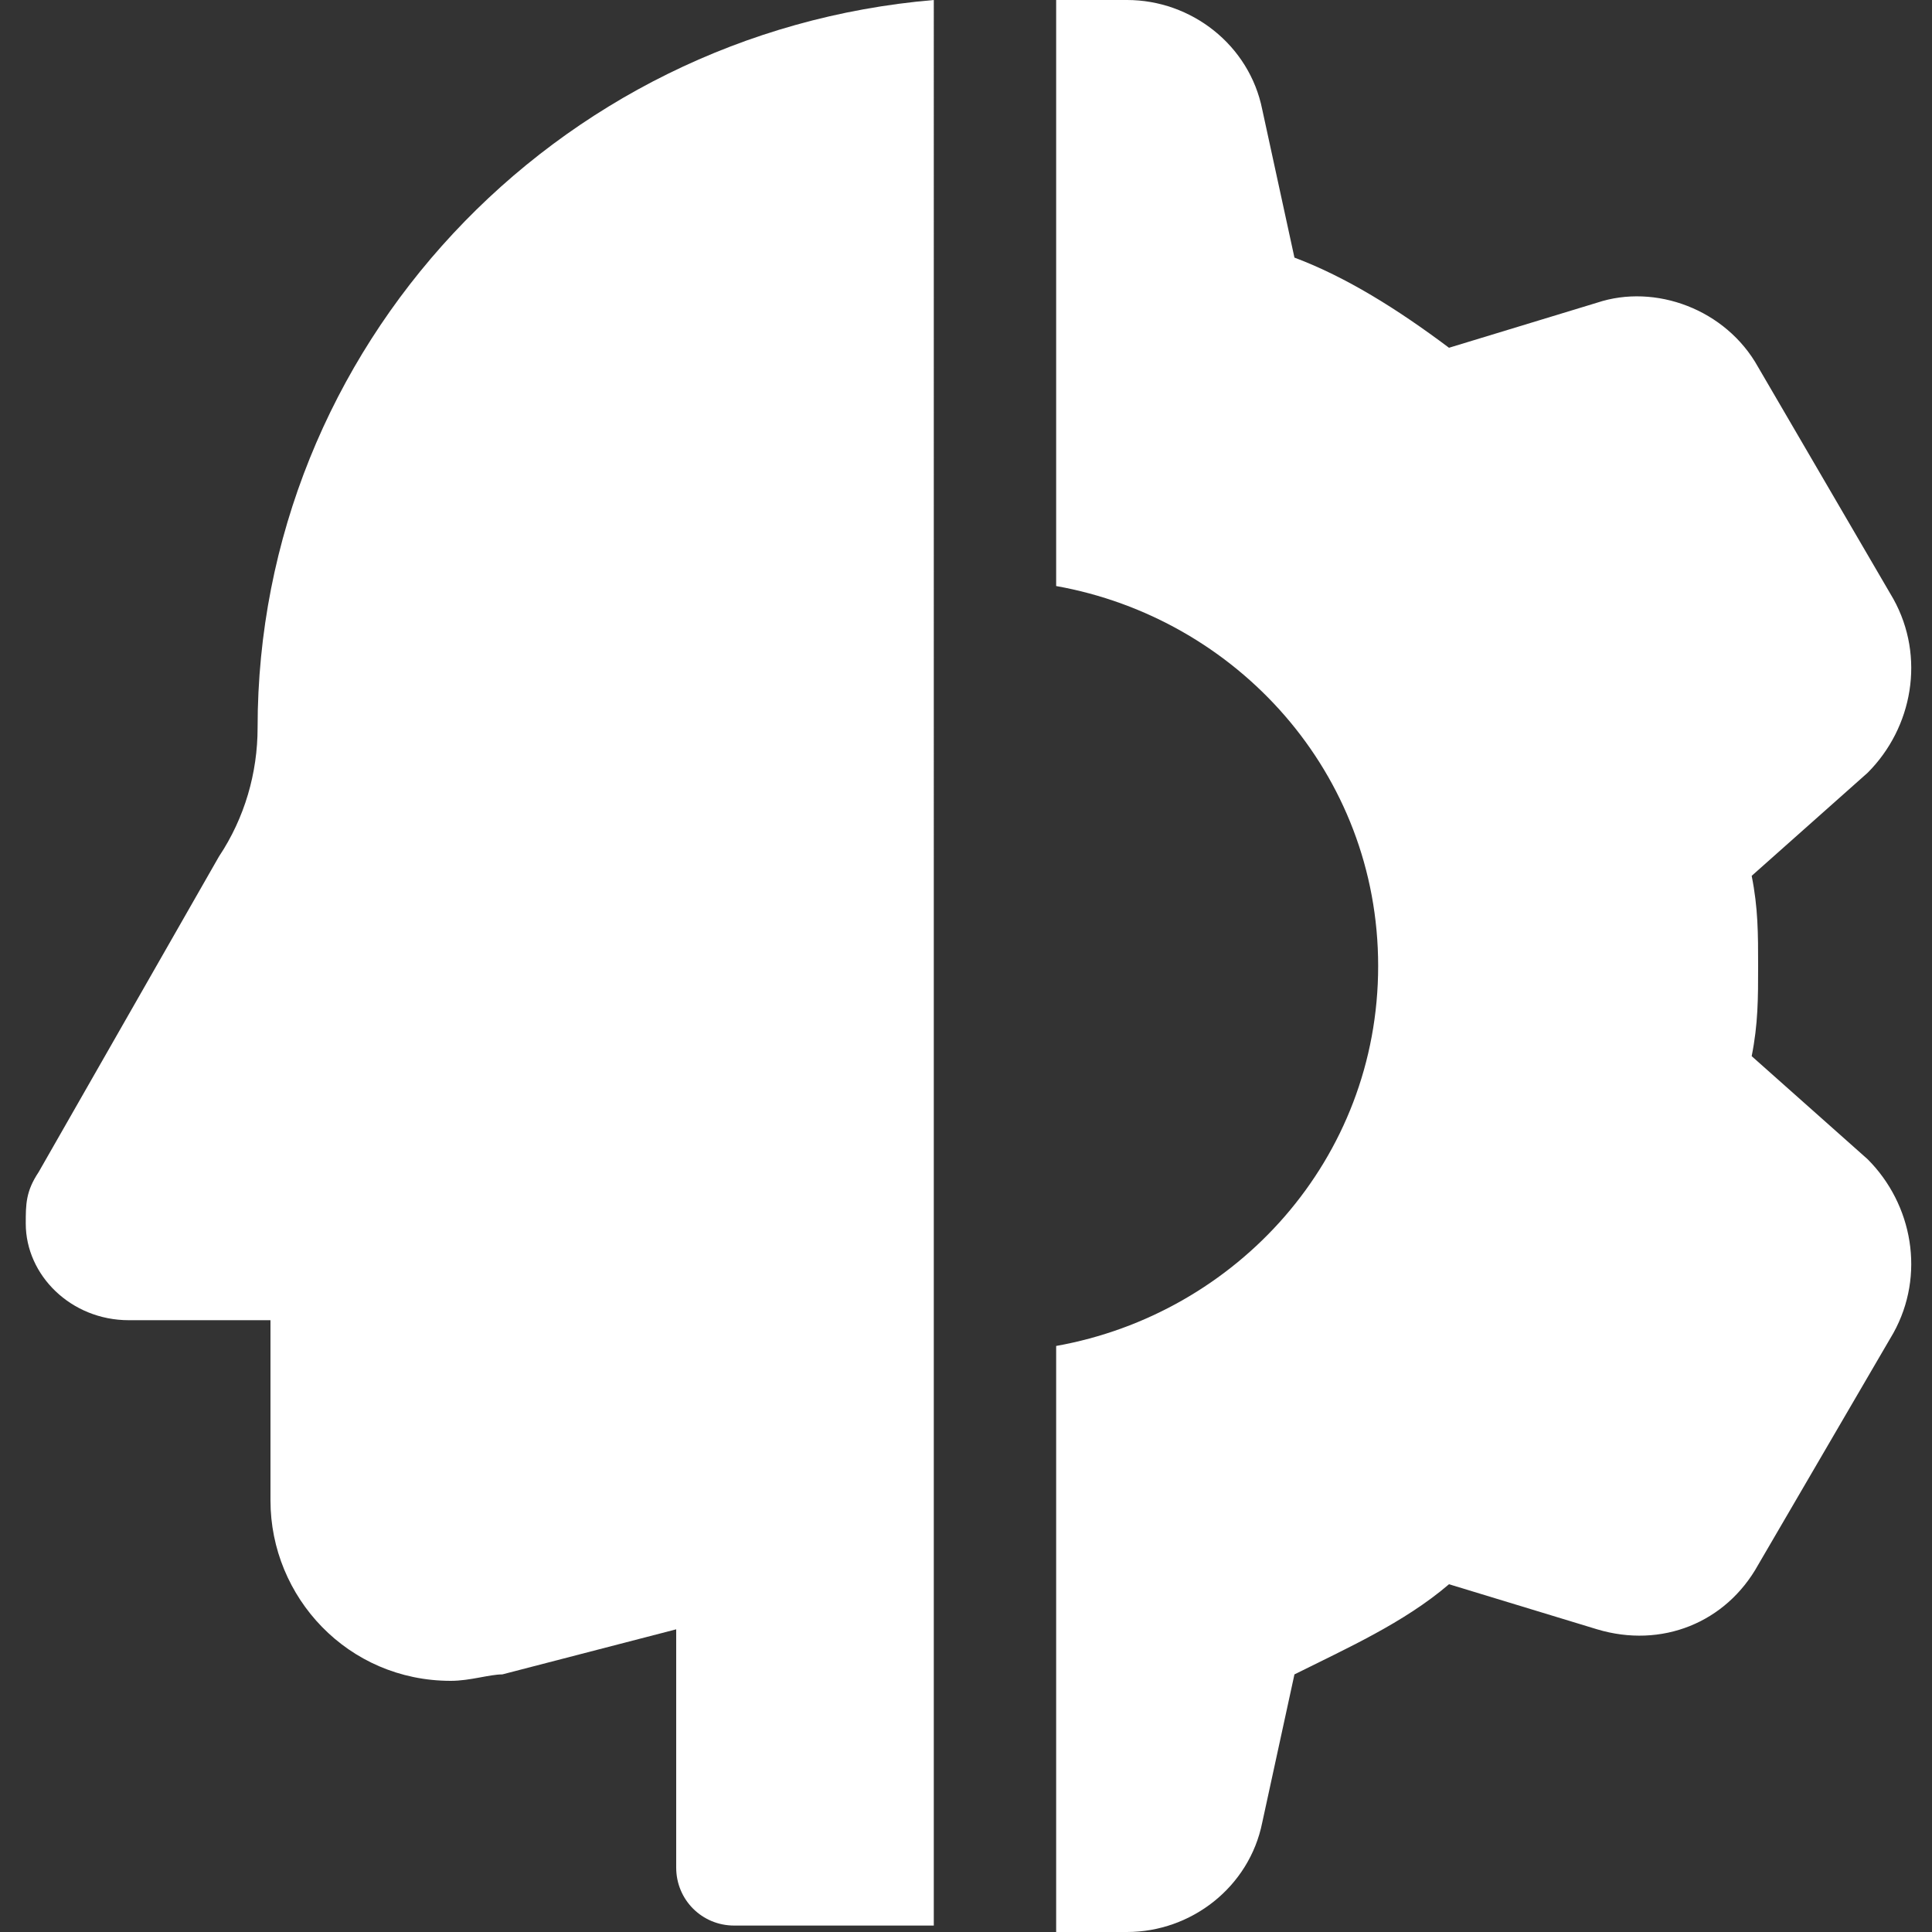
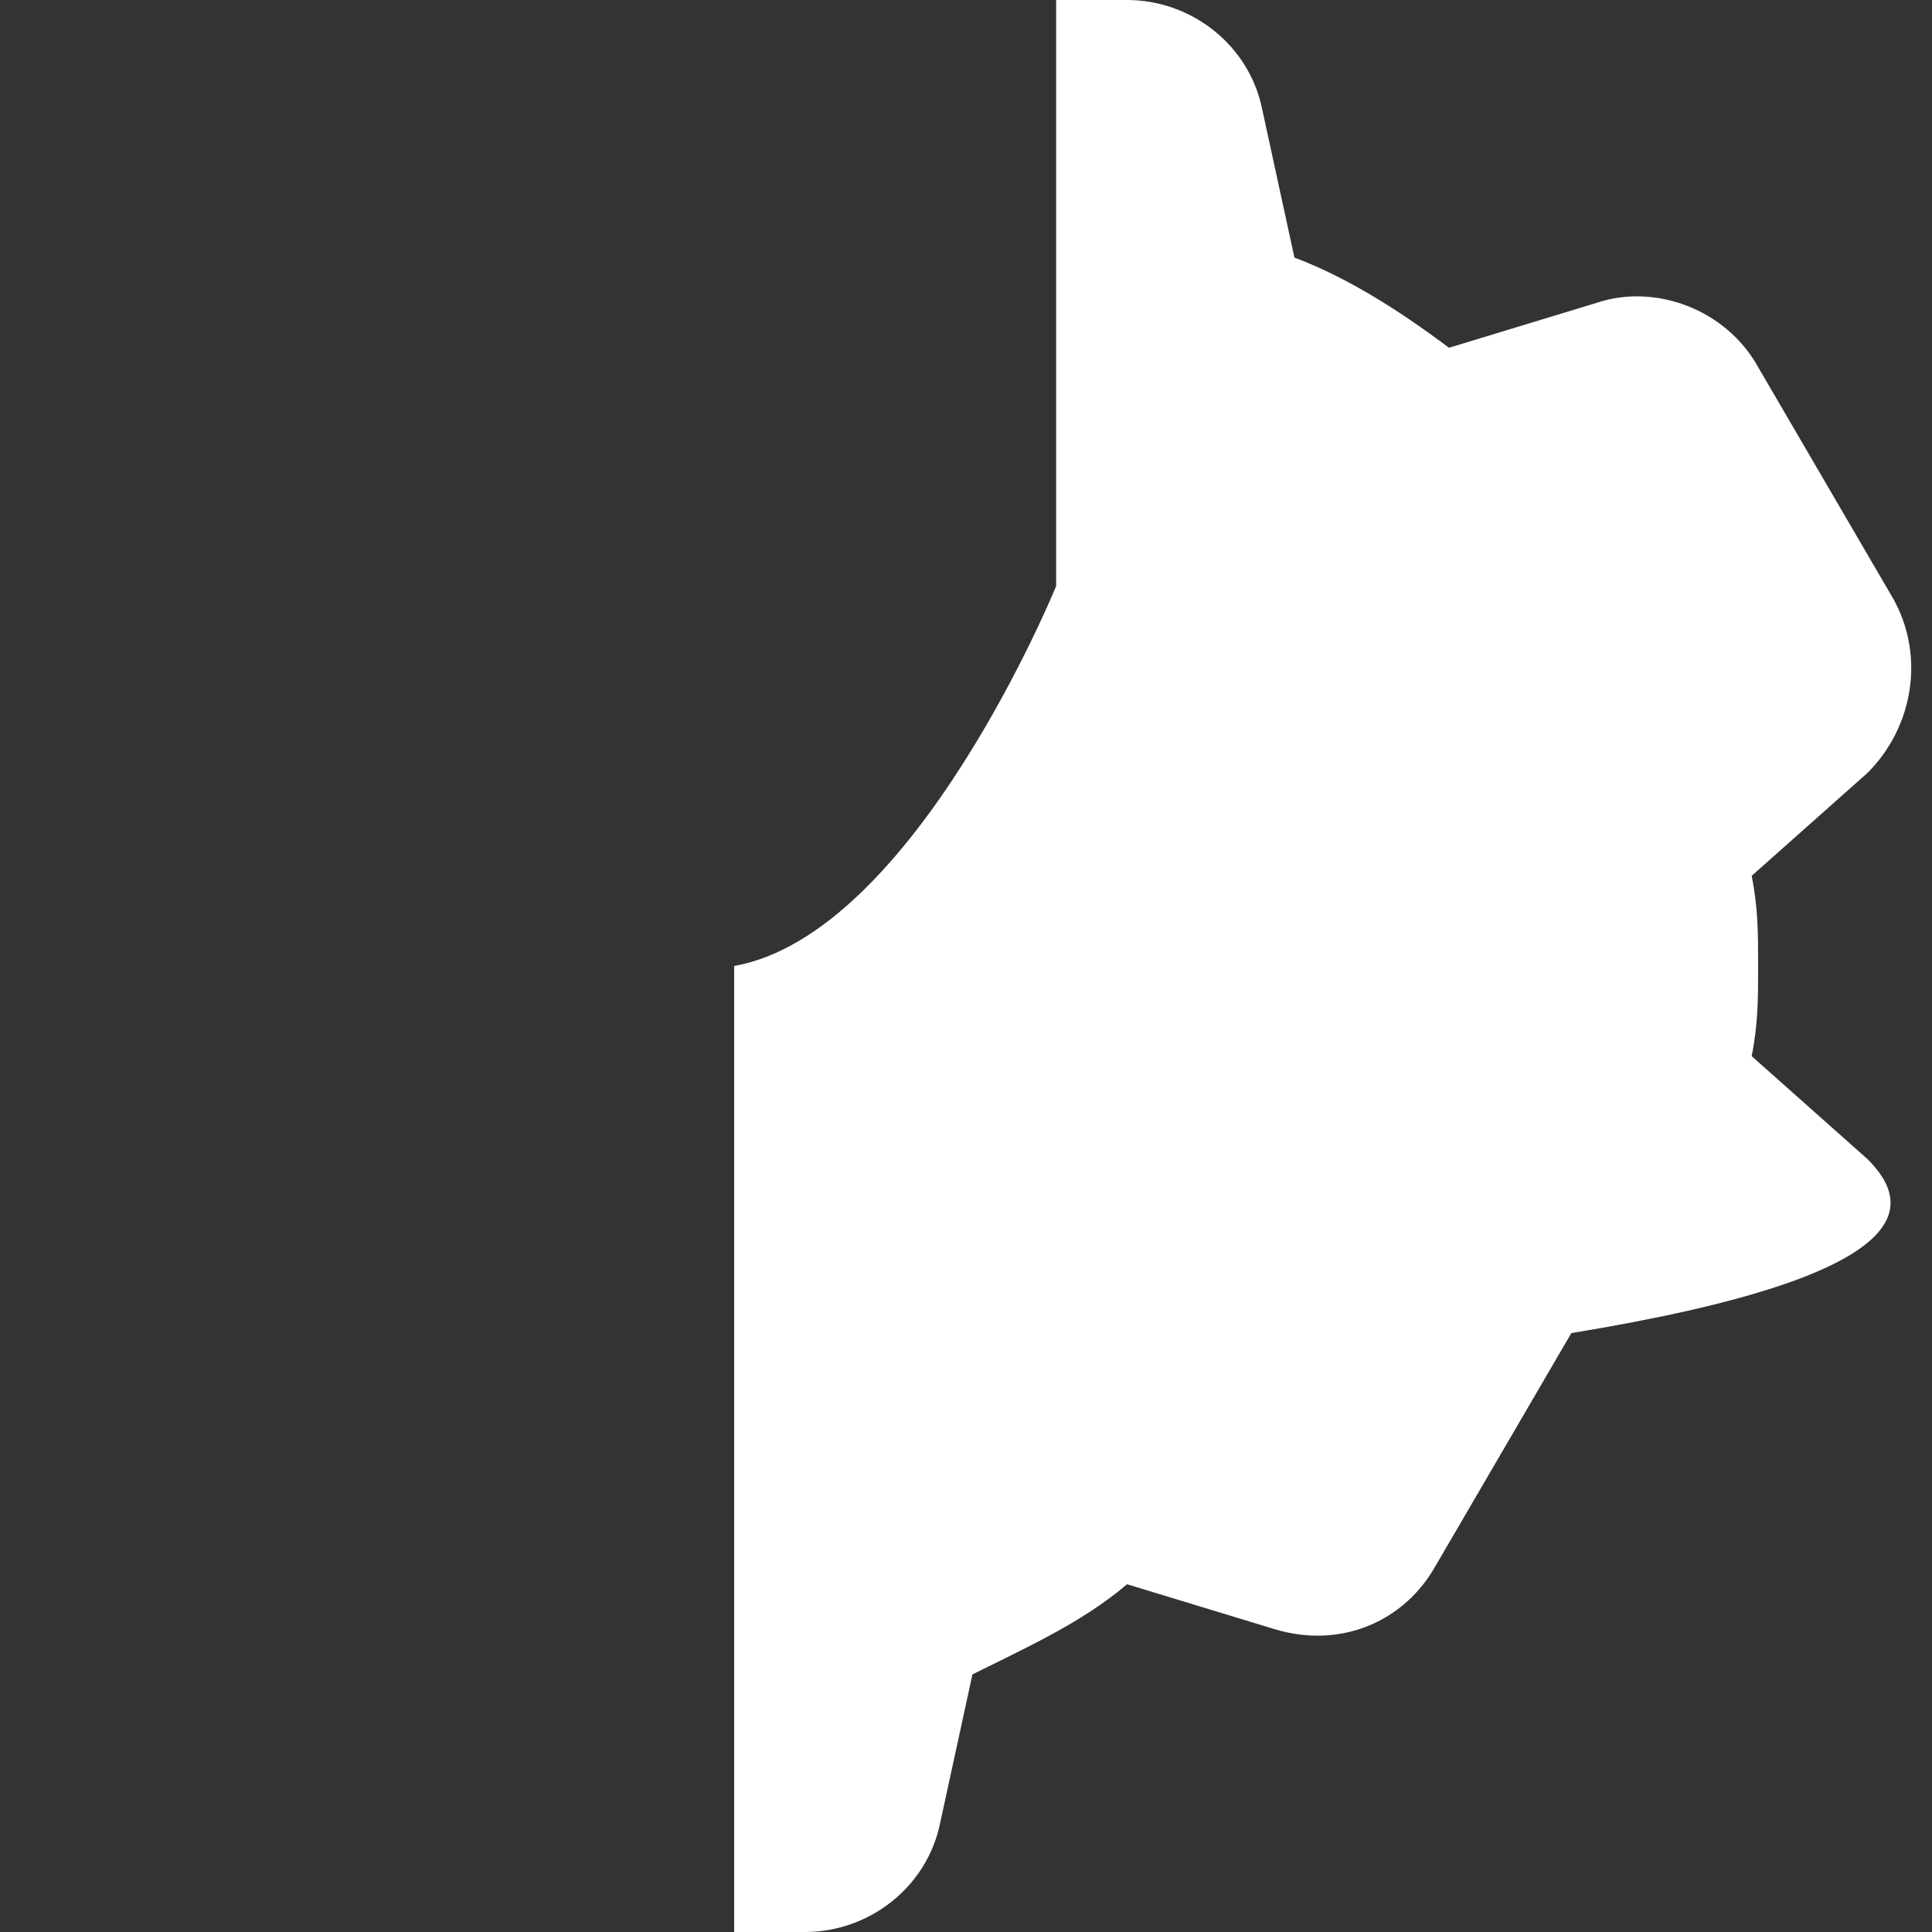
<svg xmlns="http://www.w3.org/2000/svg" version="1.1" id="bold" x="0px" y="0px" viewBox="0 0 30 30" style="enable-background:new 0 0 30 30;" xml:space="preserve">
  <rect x="0" y="0" width="30" height="30" fill="#333333" stroke="none" />
  <style type="text/css">
	.st0{fill:#FFFFFF;}
</style>
-   <path class="st0" d="M4,11.3c0,0.7-0.2,1.4-0.6,2l-2.8,4.9c-0.2,0.3-0.2,0.5-0.2,0.8c0,0.8,0.7,1.5,1.6,1.5h2.2v2.8  c0,1.5,1.2,2.8,2.8,2.8c0.3,0,0.6-0.1,0.8-0.1l2.7-0.7v3.7c0,0.5,0.4,0.9,0.9,0.9h3.1V0C8.6,0.5,4,5.4,4,11.3L4,11.3z" />
-   <path class="st0" d="M29,18L29,18l-1.8-1.6c0.1-0.5,0.1-0.9,0.1-1.4s0-0.9-0.1-1.4L29,12c0.7-0.7,0.9-1.8,0.4-2.7l-2.1-3.6  c-0.5-0.9-1.6-1.3-2.5-1l-2.3,0.7c-0.8-0.6-1.6-1.1-2.4-1.4l-0.5-2.3c-0.2-1-1.1-1.7-2.1-1.7h-1.1v9.1c2.8,0.5,5,2.9,5,5.9  s-2.2,5.4-5,5.9V30h1.1c1,0,1.9-0.7,2.1-1.7l0.5-2.3c0.8-0.4,1.7-0.8,2.4-1.4l2.3,0.7c1,0.3,2-0.1,2.5-1l2.1-3.6  C29.9,19.8,29.7,18.7,29,18L29,18z" />
+   <path class="st0" d="M29,18L29,18l-1.8-1.6c0.1-0.5,0.1-0.9,0.1-1.4s0-0.9-0.1-1.4L29,12c0.7-0.7,0.9-1.8,0.4-2.7l-2.1-3.6  c-0.5-0.9-1.6-1.3-2.5-1l-2.3,0.7c-0.8-0.6-1.6-1.1-2.4-1.4l-0.5-2.3c-0.2-1-1.1-1.7-2.1-1.7h-1.1v9.1s-2.2,5.4-5,5.9V30h1.1c1,0,1.9-0.7,2.1-1.7l0.5-2.3c0.8-0.4,1.7-0.8,2.4-1.4l2.3,0.7c1,0.3,2-0.1,2.5-1l2.1-3.6  C29.9,19.8,29.7,18.7,29,18L29,18z" />
</svg>